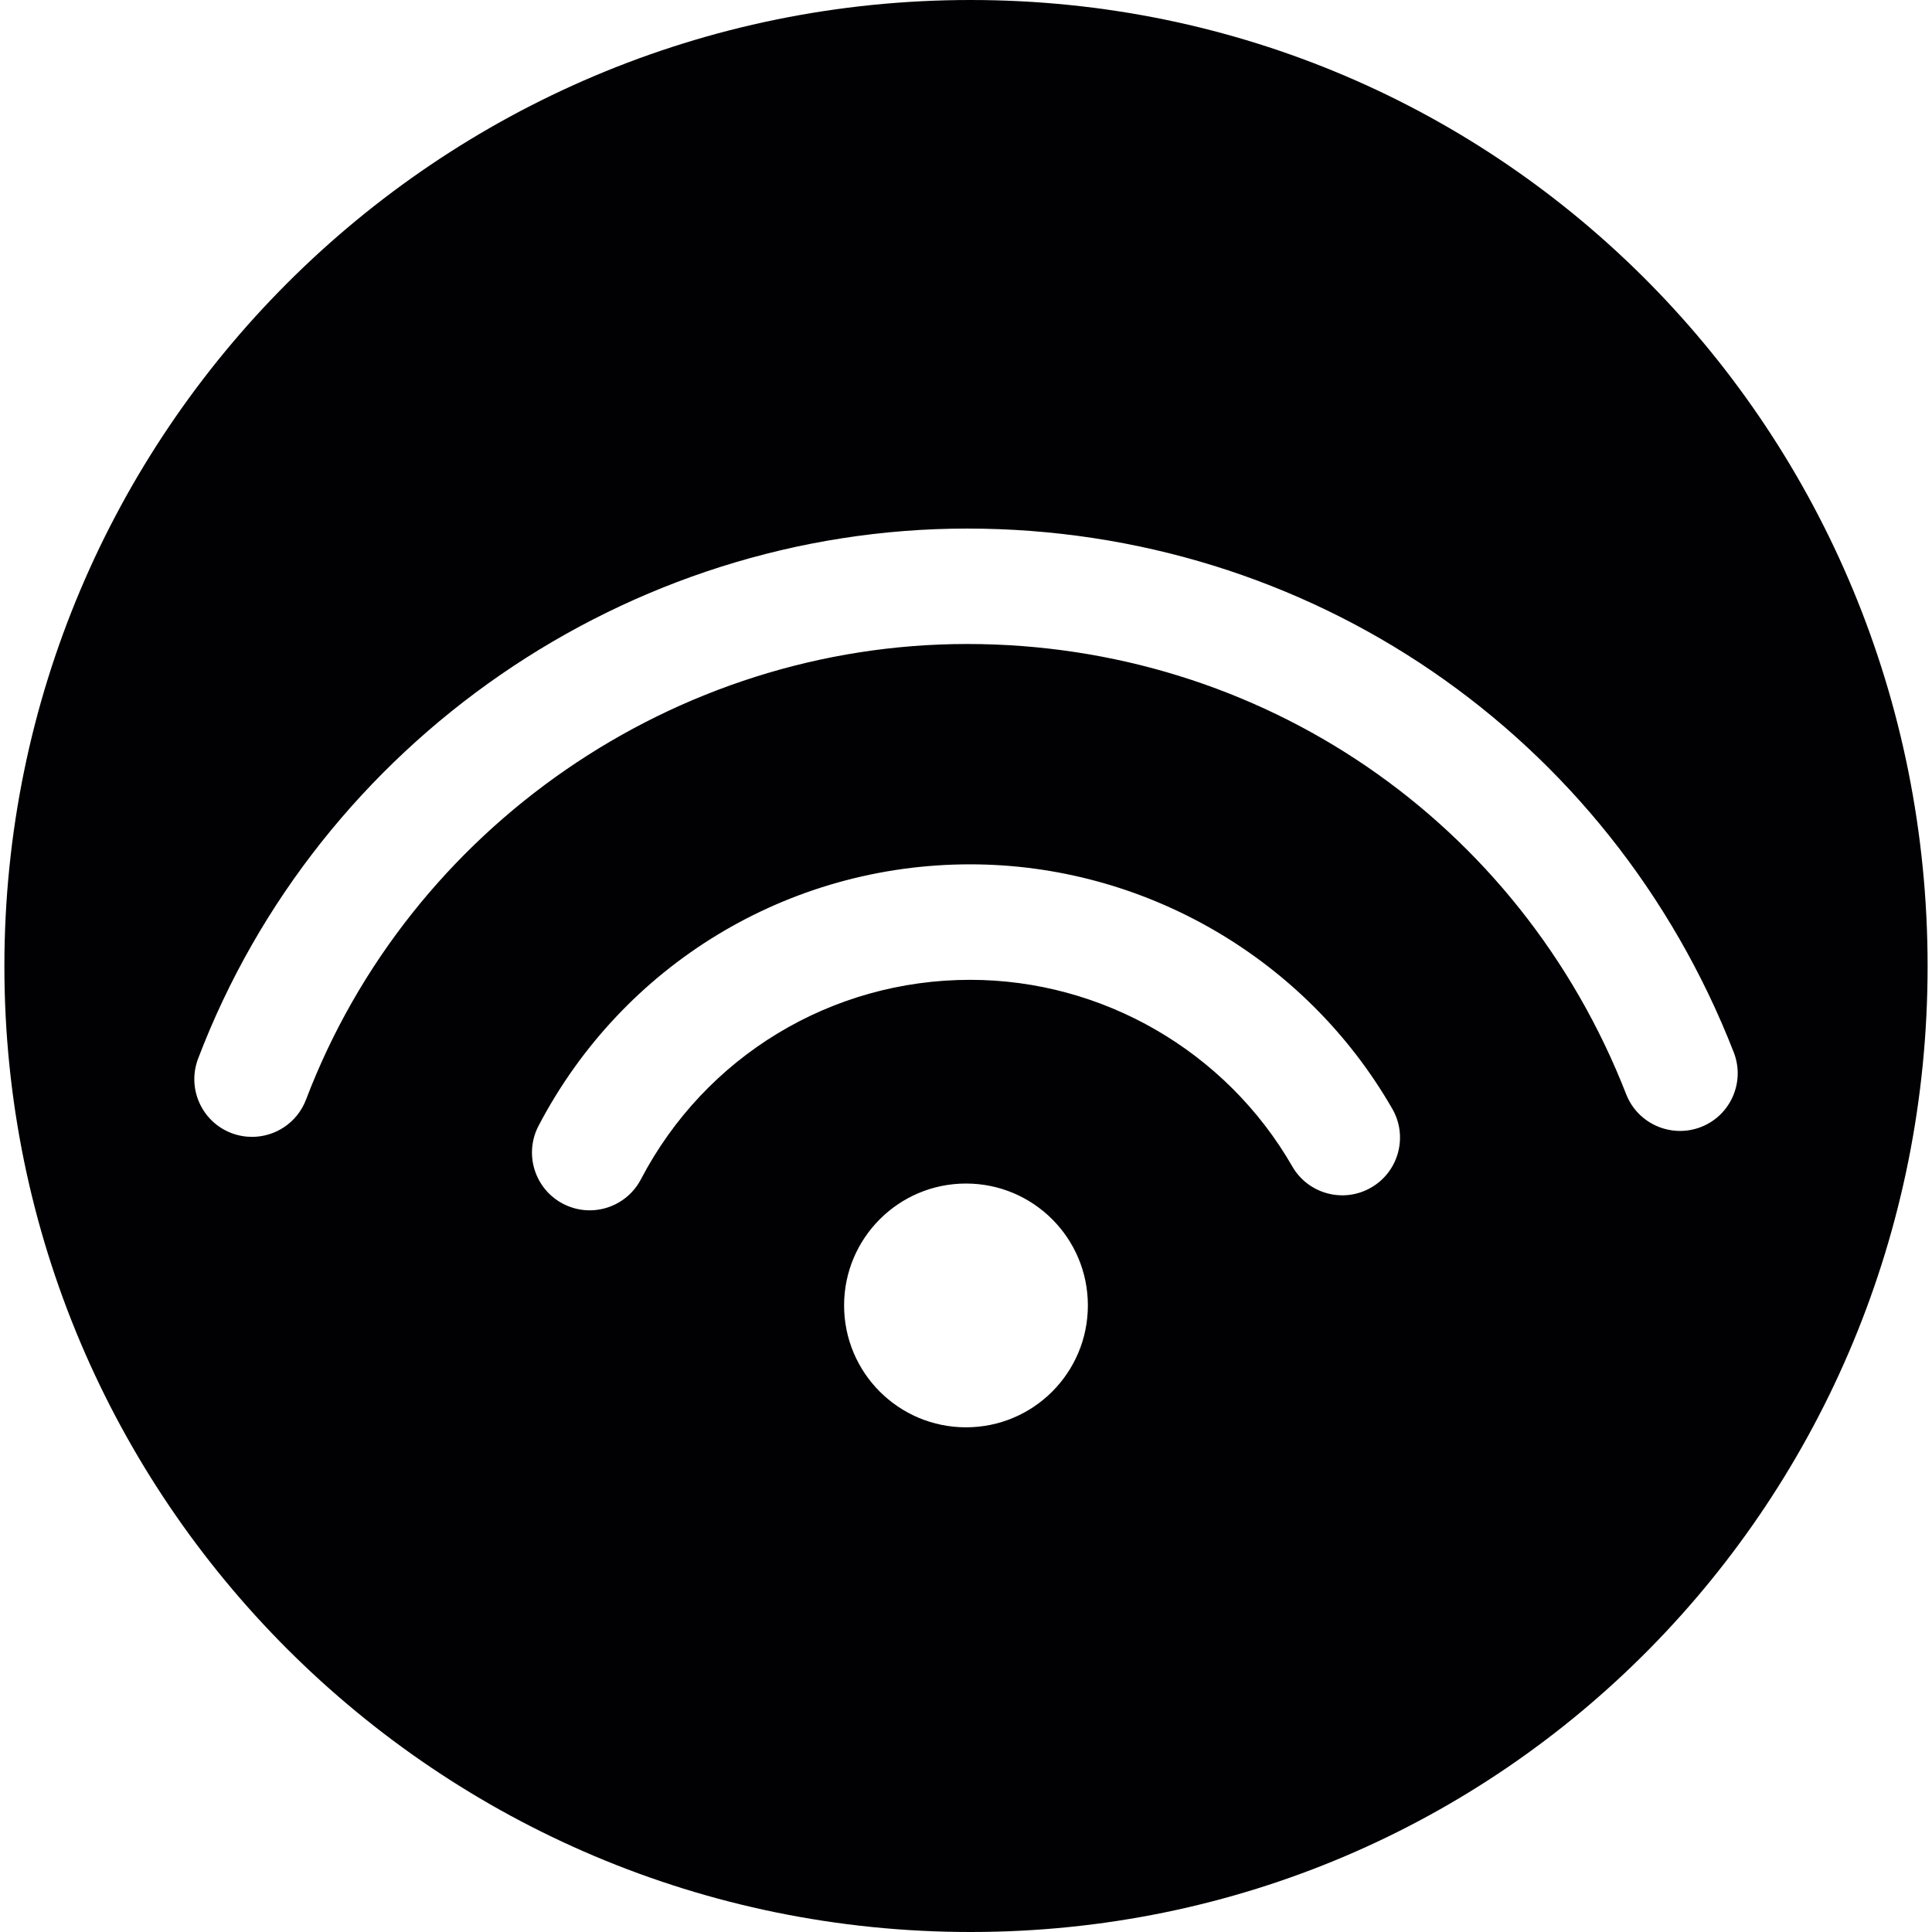
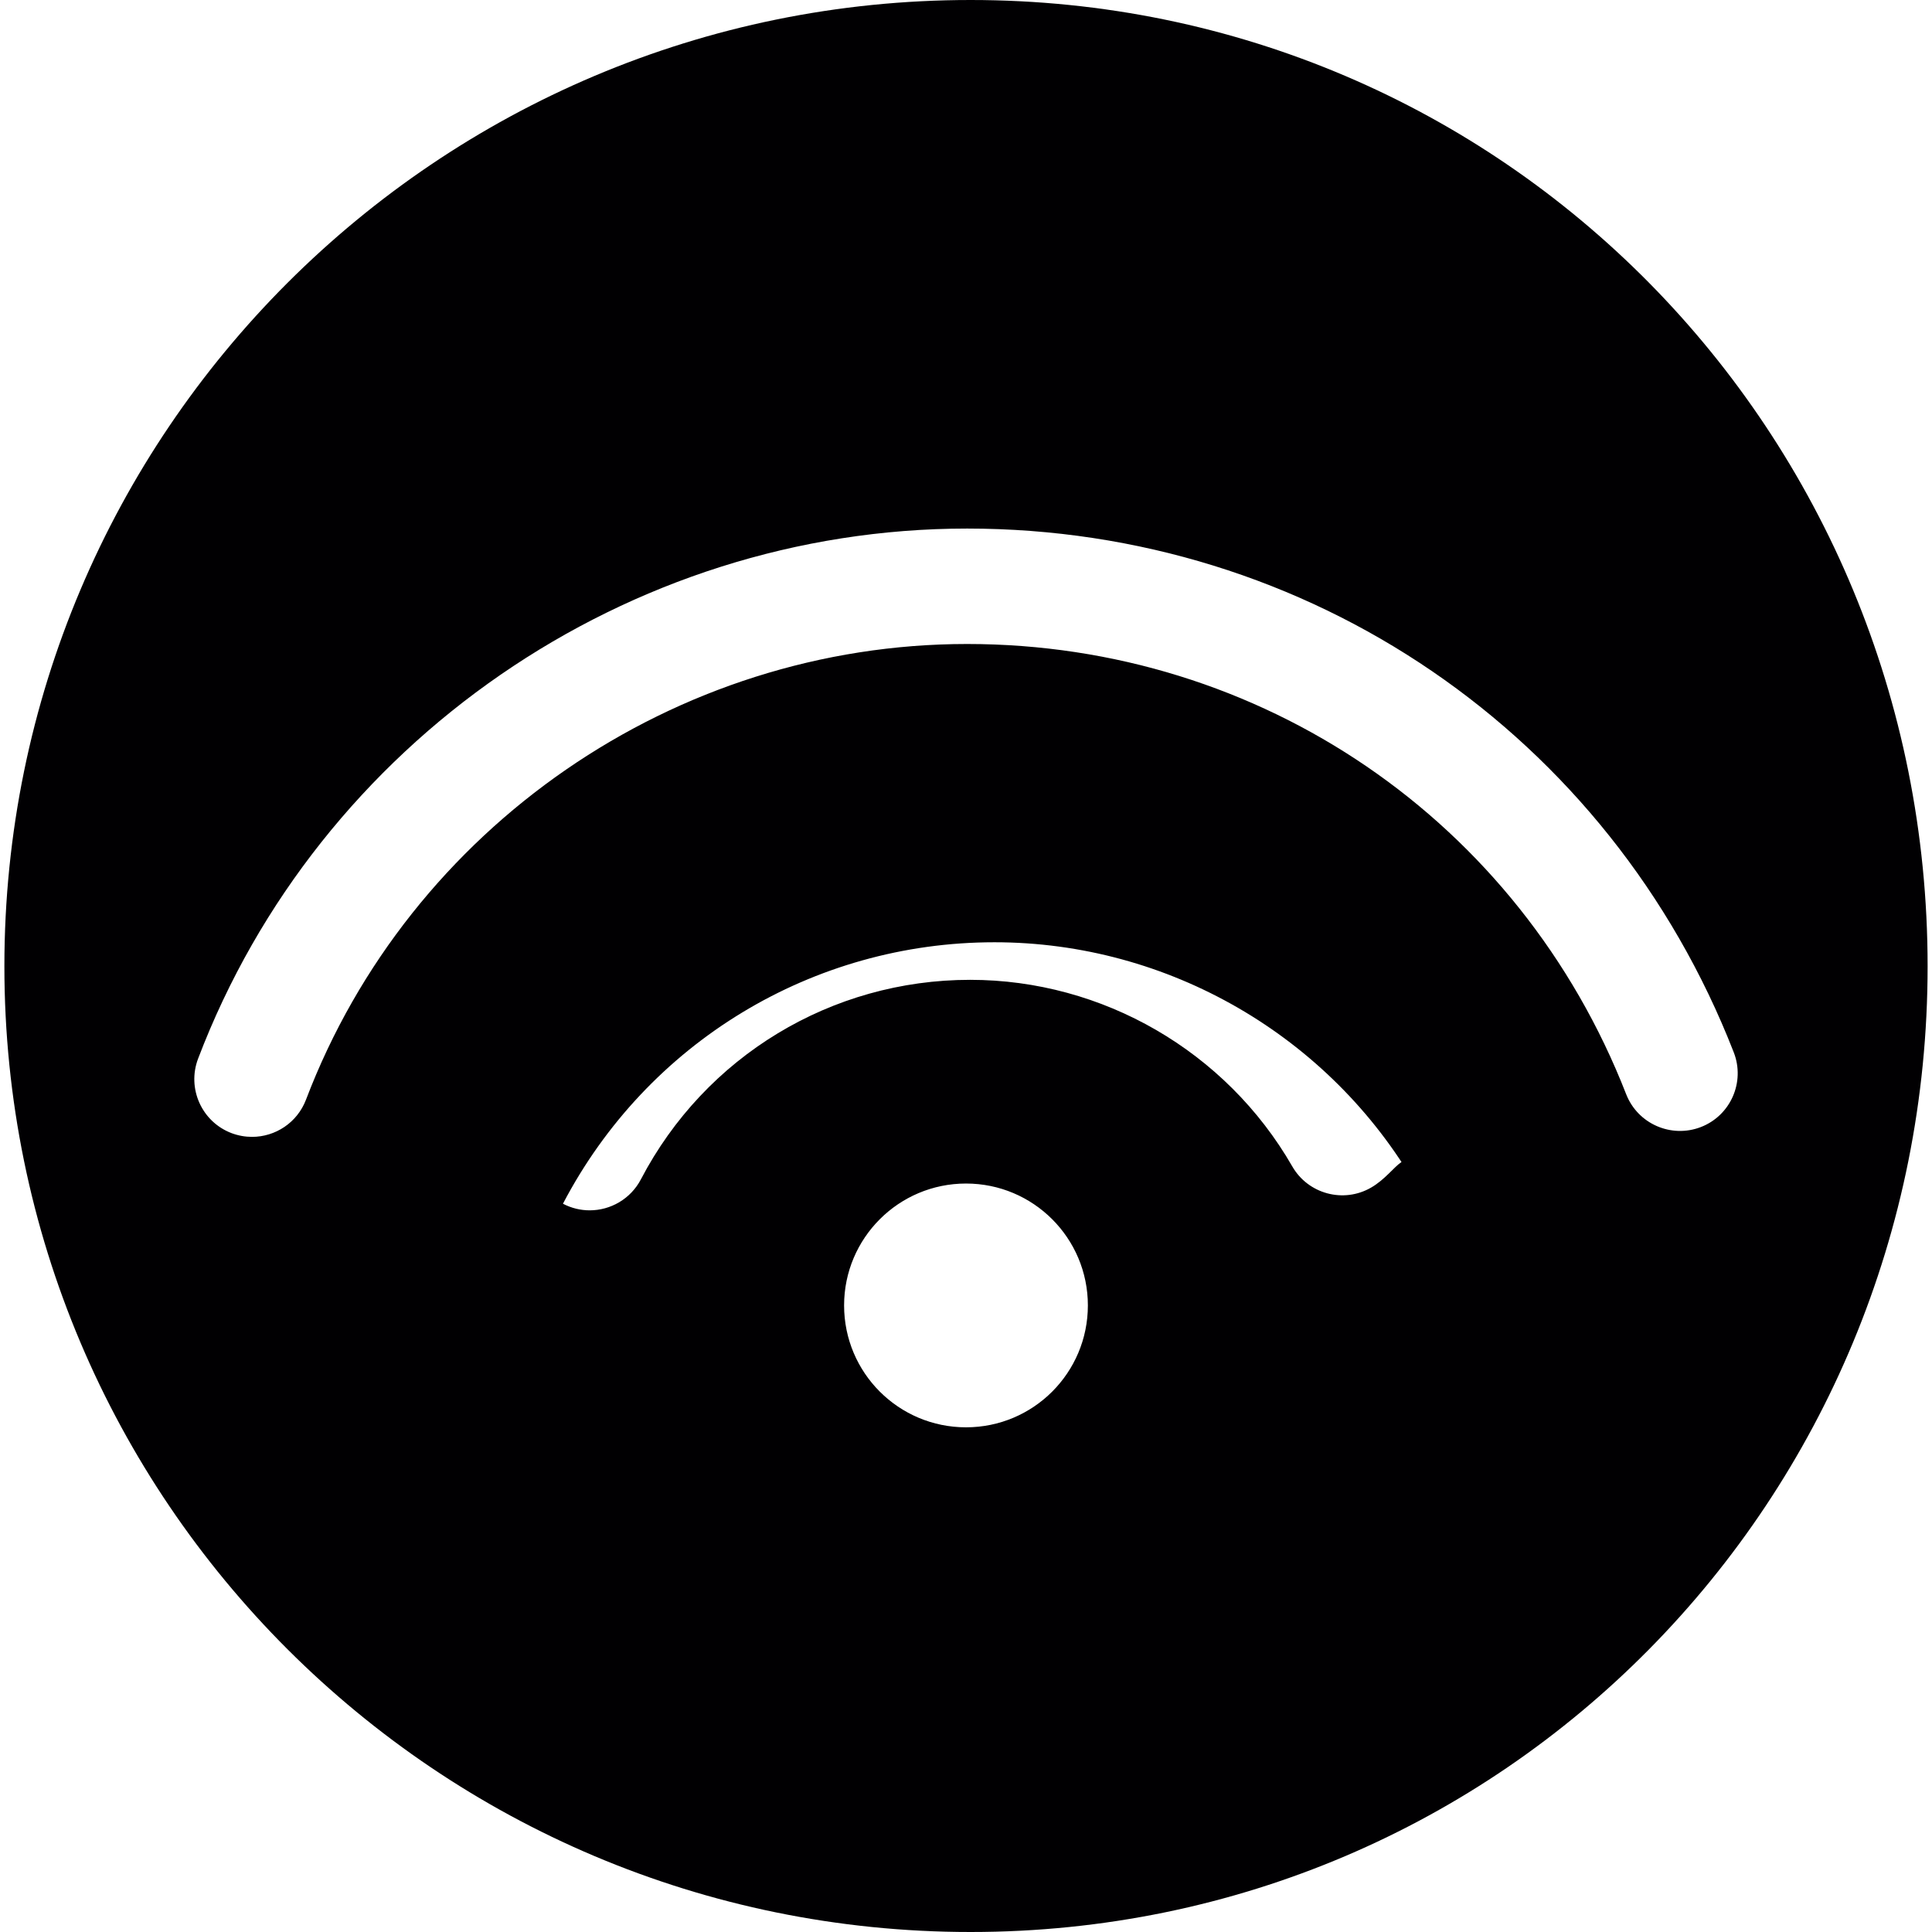
<svg xmlns="http://www.w3.org/2000/svg" height="800px" width="800px" version="1.1" id="Capa_1" viewBox="0 0 294.498 294.498" xml:space="preserve">
  <g>
-     <path style="fill:#010002;" d="M147.948,0C66.634,0,0.669,65.905,0.669,147.284c0,81.33,65.965,147.214,147.279,147.214    c81.325,0,145.881-65.883,145.881-147.214C293.829,65.905,229.273,0,147.948,0z M147.252,217.568    c-10.269,0-18.585-8.316-18.585-18.58c0-10.258,8.316-18.58,18.585-18.58c10.264,0,18.574,8.322,18.574,18.58    C165.826,209.252,157.515,217.568,147.252,217.568z M208.996,181.028c-4.199,2.426-9.595,0.979-12.015-3.236    c-10.089-17.541-28.903-28.435-49.104-28.435c-21.147,0-40.38,11.65-50.186,30.415c-1.572,3.002-4.64,4.721-7.805,4.721    c-1.376,0-2.768-0.326-4.074-1.006c-4.302-2.252-5.972-7.571-3.72-11.879c12.853-24.579,38.063-39.857,65.78-39.857    c26.477,0,51.138,14.278,64.355,37.258C214.658,173.229,213.206,178.608,208.996,181.028z M259.28,171.793    c-4.514,1.751-9.627-0.468-11.4-4.998c-16.263-41.69-55.696-68.63-100.46-68.63c-44.47,0-84.964,27.908-100.775,69.457    c-1.338,3.514-4.678,5.673-8.229,5.673c-1.039,0-2.099-0.185-3.127-0.571c-4.542-1.73-6.821-6.821-5.091-11.357    C48.593,113.04,95.7,80.569,147.426,80.569c52.063,0,97.936,31.34,116.853,79.84C266.041,164.923,263.811,170.031,259.28,171.793z" />
+     <path style="fill:#010002;" d="M147.948,0C66.634,0,0.669,65.905,0.669,147.284c0,81.33,65.965,147.214,147.279,147.214    c81.325,0,145.881-65.883,145.881-147.214C293.829,65.905,229.273,0,147.948,0z M147.252,217.568    c-10.269,0-18.585-8.316-18.585-18.58c0-10.258,8.316-18.58,18.585-18.58c10.264,0,18.574,8.322,18.574,18.58    C165.826,209.252,157.515,217.568,147.252,217.568z M208.996,181.028c-4.199,2.426-9.595,0.979-12.015-3.236    c-10.089-17.541-28.903-28.435-49.104-28.435c-21.147,0-40.38,11.65-50.186,30.415c-1.572,3.002-4.64,4.721-7.805,4.721    c-1.376,0-2.768-0.326-4.074-1.006c12.853-24.579,38.063-39.857,65.78-39.857    c26.477,0,51.138,14.278,64.355,37.258C214.658,173.229,213.206,178.608,208.996,181.028z M259.28,171.793    c-4.514,1.751-9.627-0.468-11.4-4.998c-16.263-41.69-55.696-68.63-100.46-68.63c-44.47,0-84.964,27.908-100.775,69.457    c-1.338,3.514-4.678,5.673-8.229,5.673c-1.039,0-2.099-0.185-3.127-0.571c-4.542-1.73-6.821-6.821-5.091-11.357    C48.593,113.04,95.7,80.569,147.426,80.569c52.063,0,97.936,31.34,116.853,79.84C266.041,164.923,263.811,170.031,259.28,171.793z" />
  </g>
</svg>